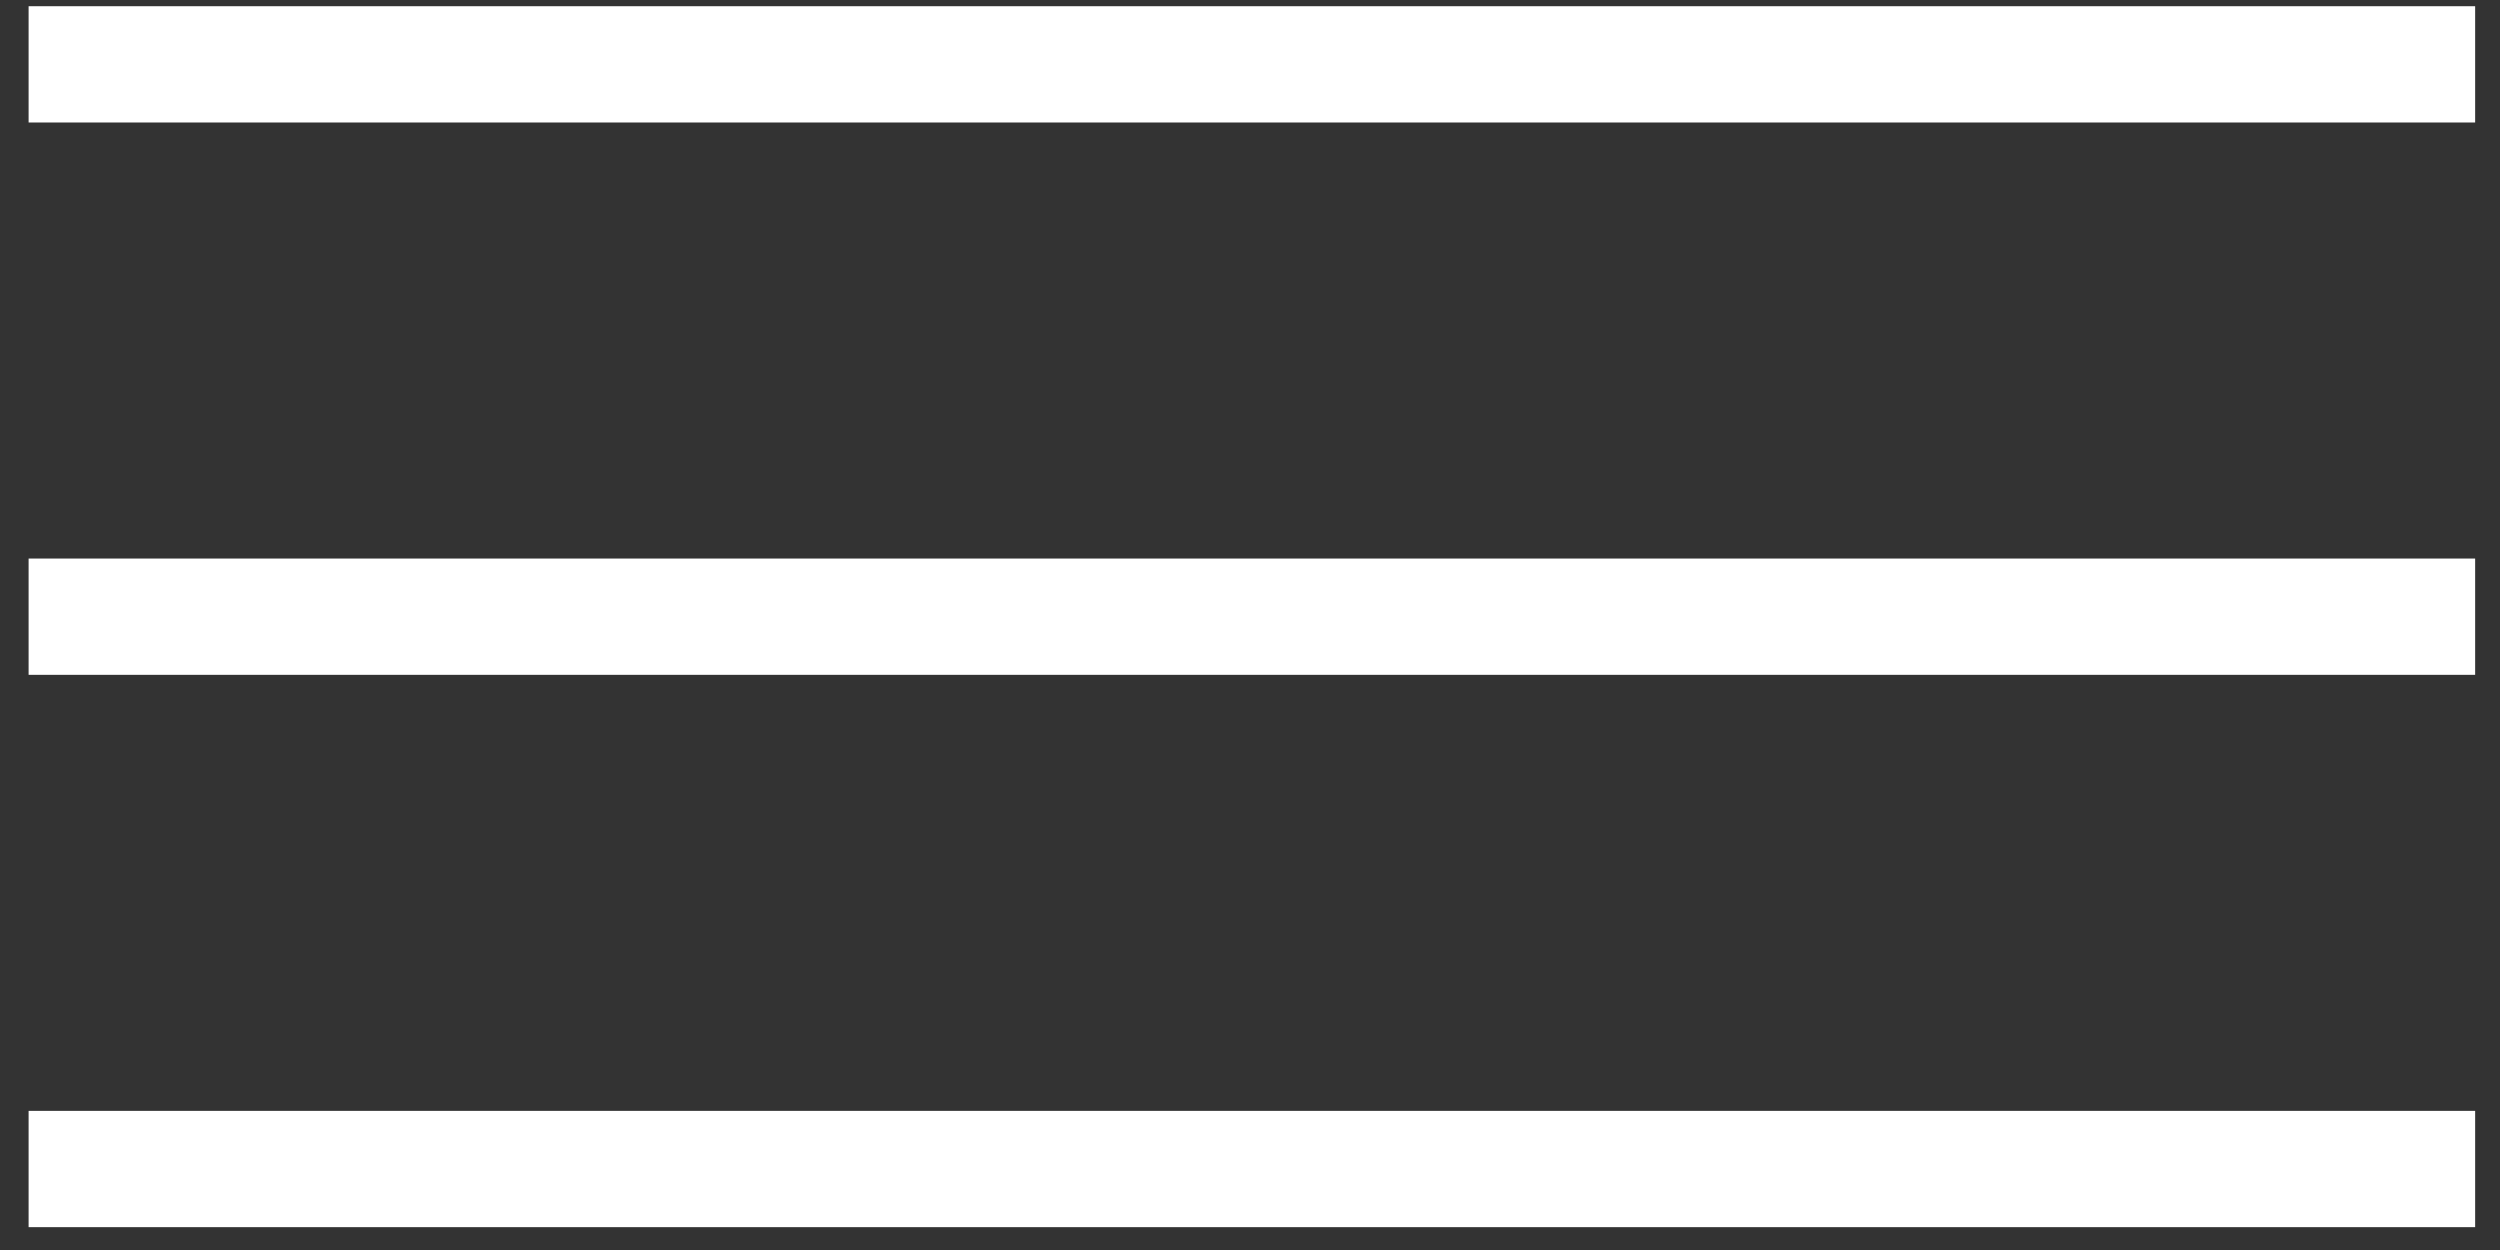
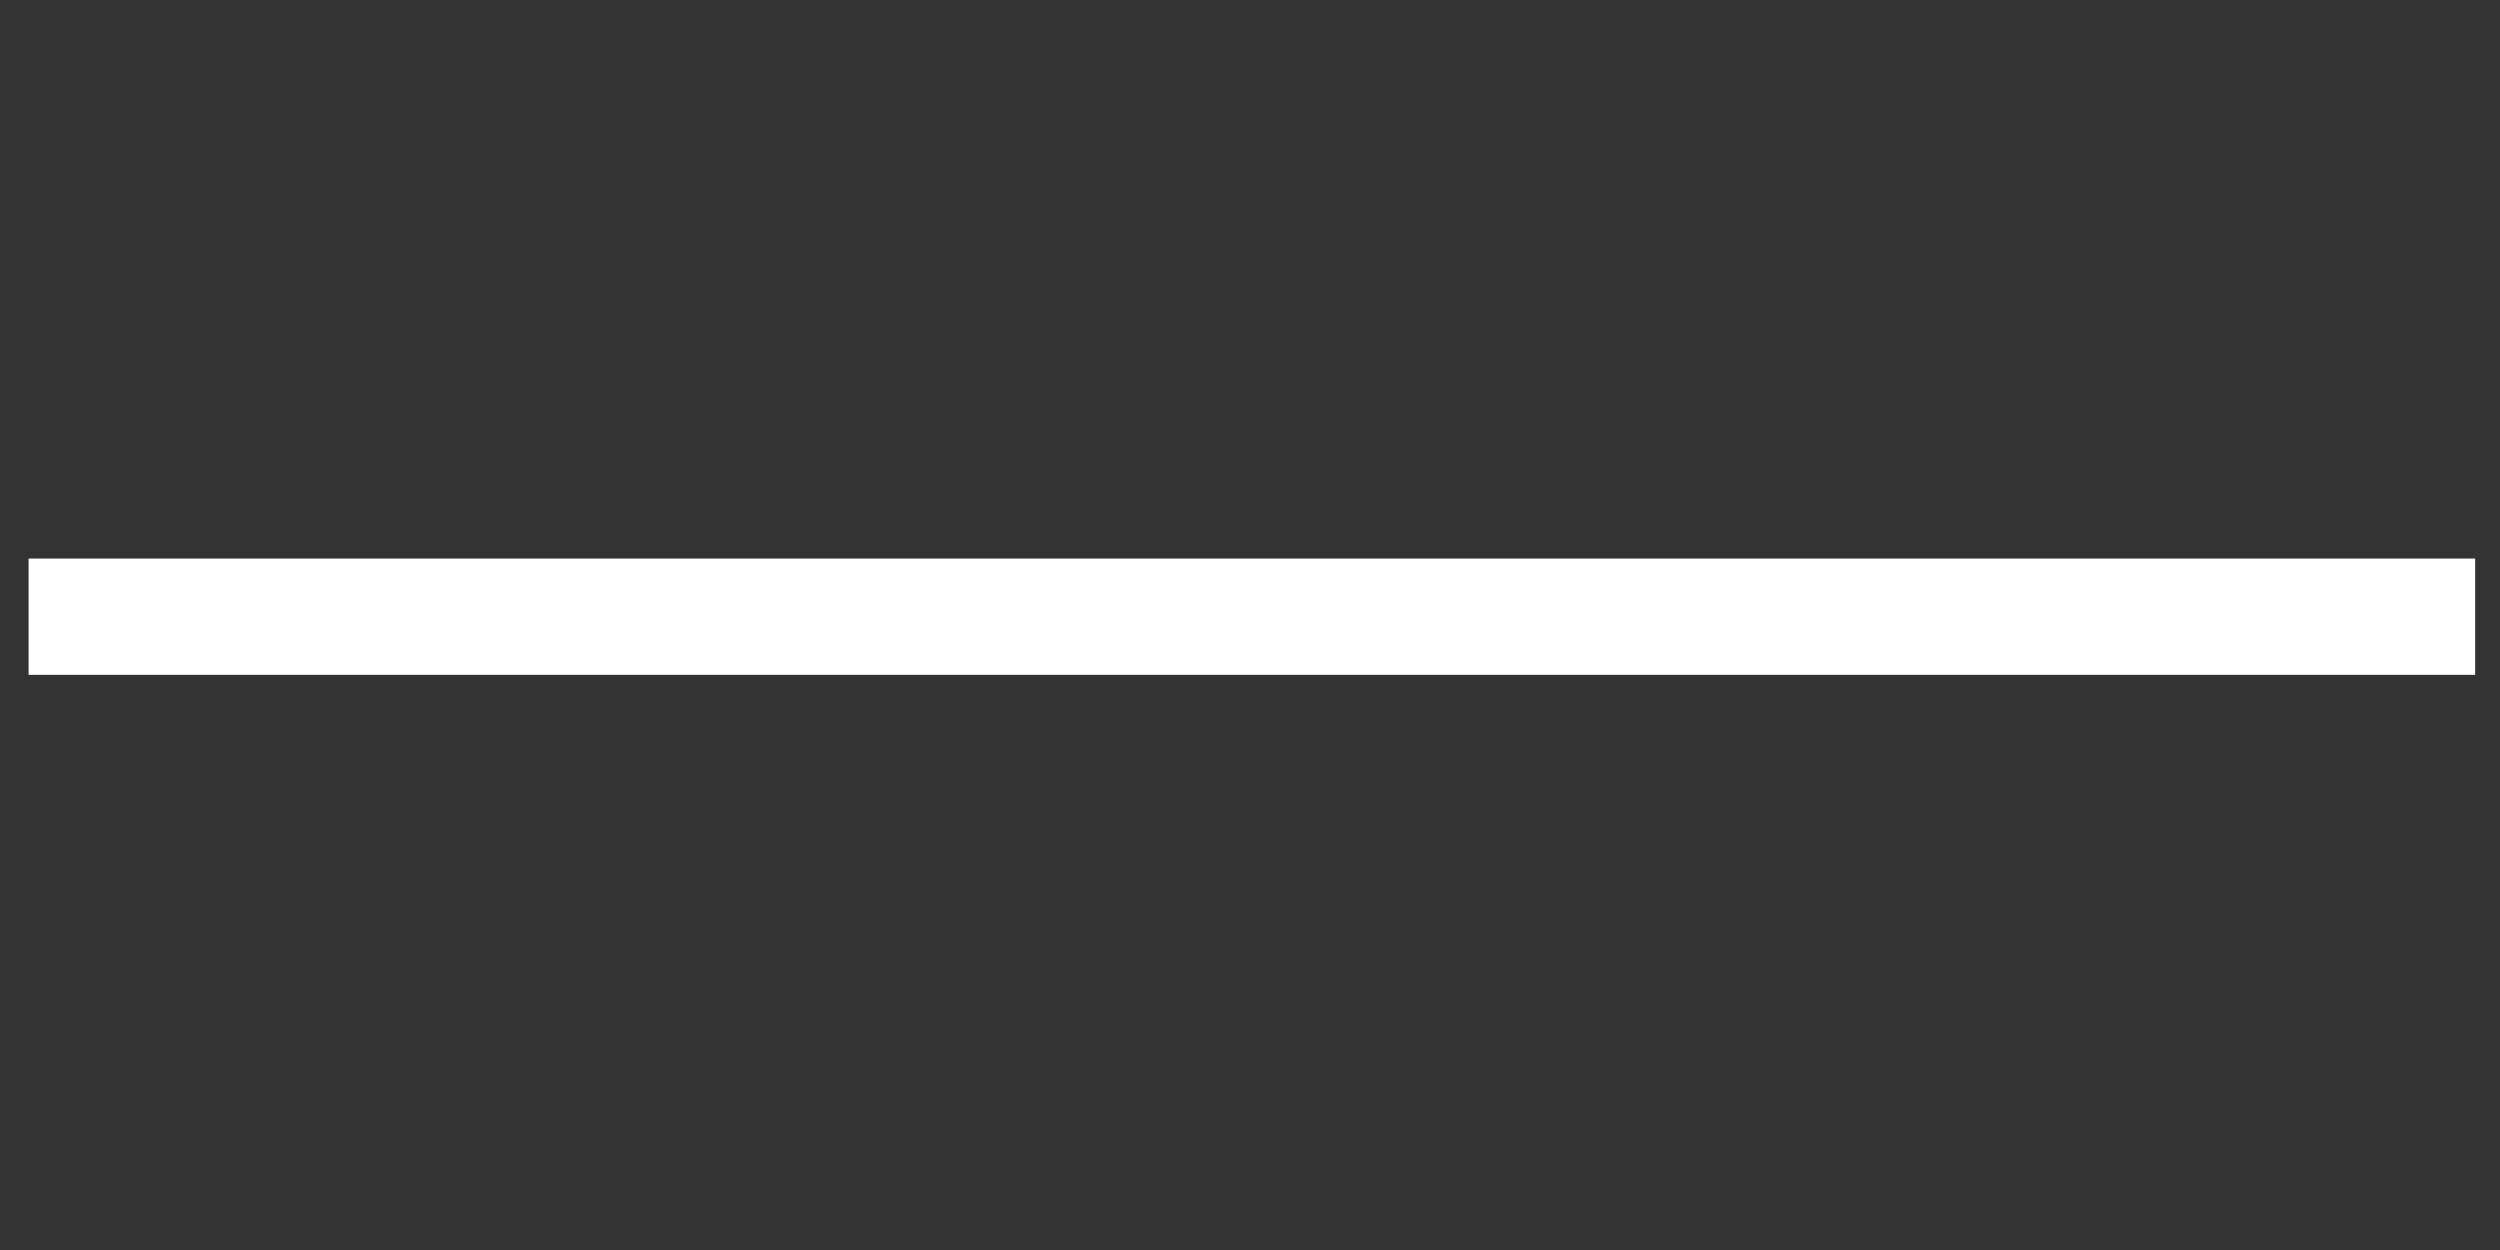
<svg xmlns="http://www.w3.org/2000/svg" width="86" height="43" viewBox="0 0 86 43" fill="none">
  <rect x="0" y="0" width="86" height="43" fill="#333333" stroke="none" />
-   <line x1="0.984" y1="2.214" x2="85.145" y2="2.214" stroke="white" stroke-width="4" />
  <line x1="0.984" y1="21.214" x2="85.145" y2="21.214" stroke="white" stroke-width="4" />
-   <line x1="0.984" y1="40.214" x2="85.145" y2="40.214" stroke="white" stroke-width="4" />
</svg>